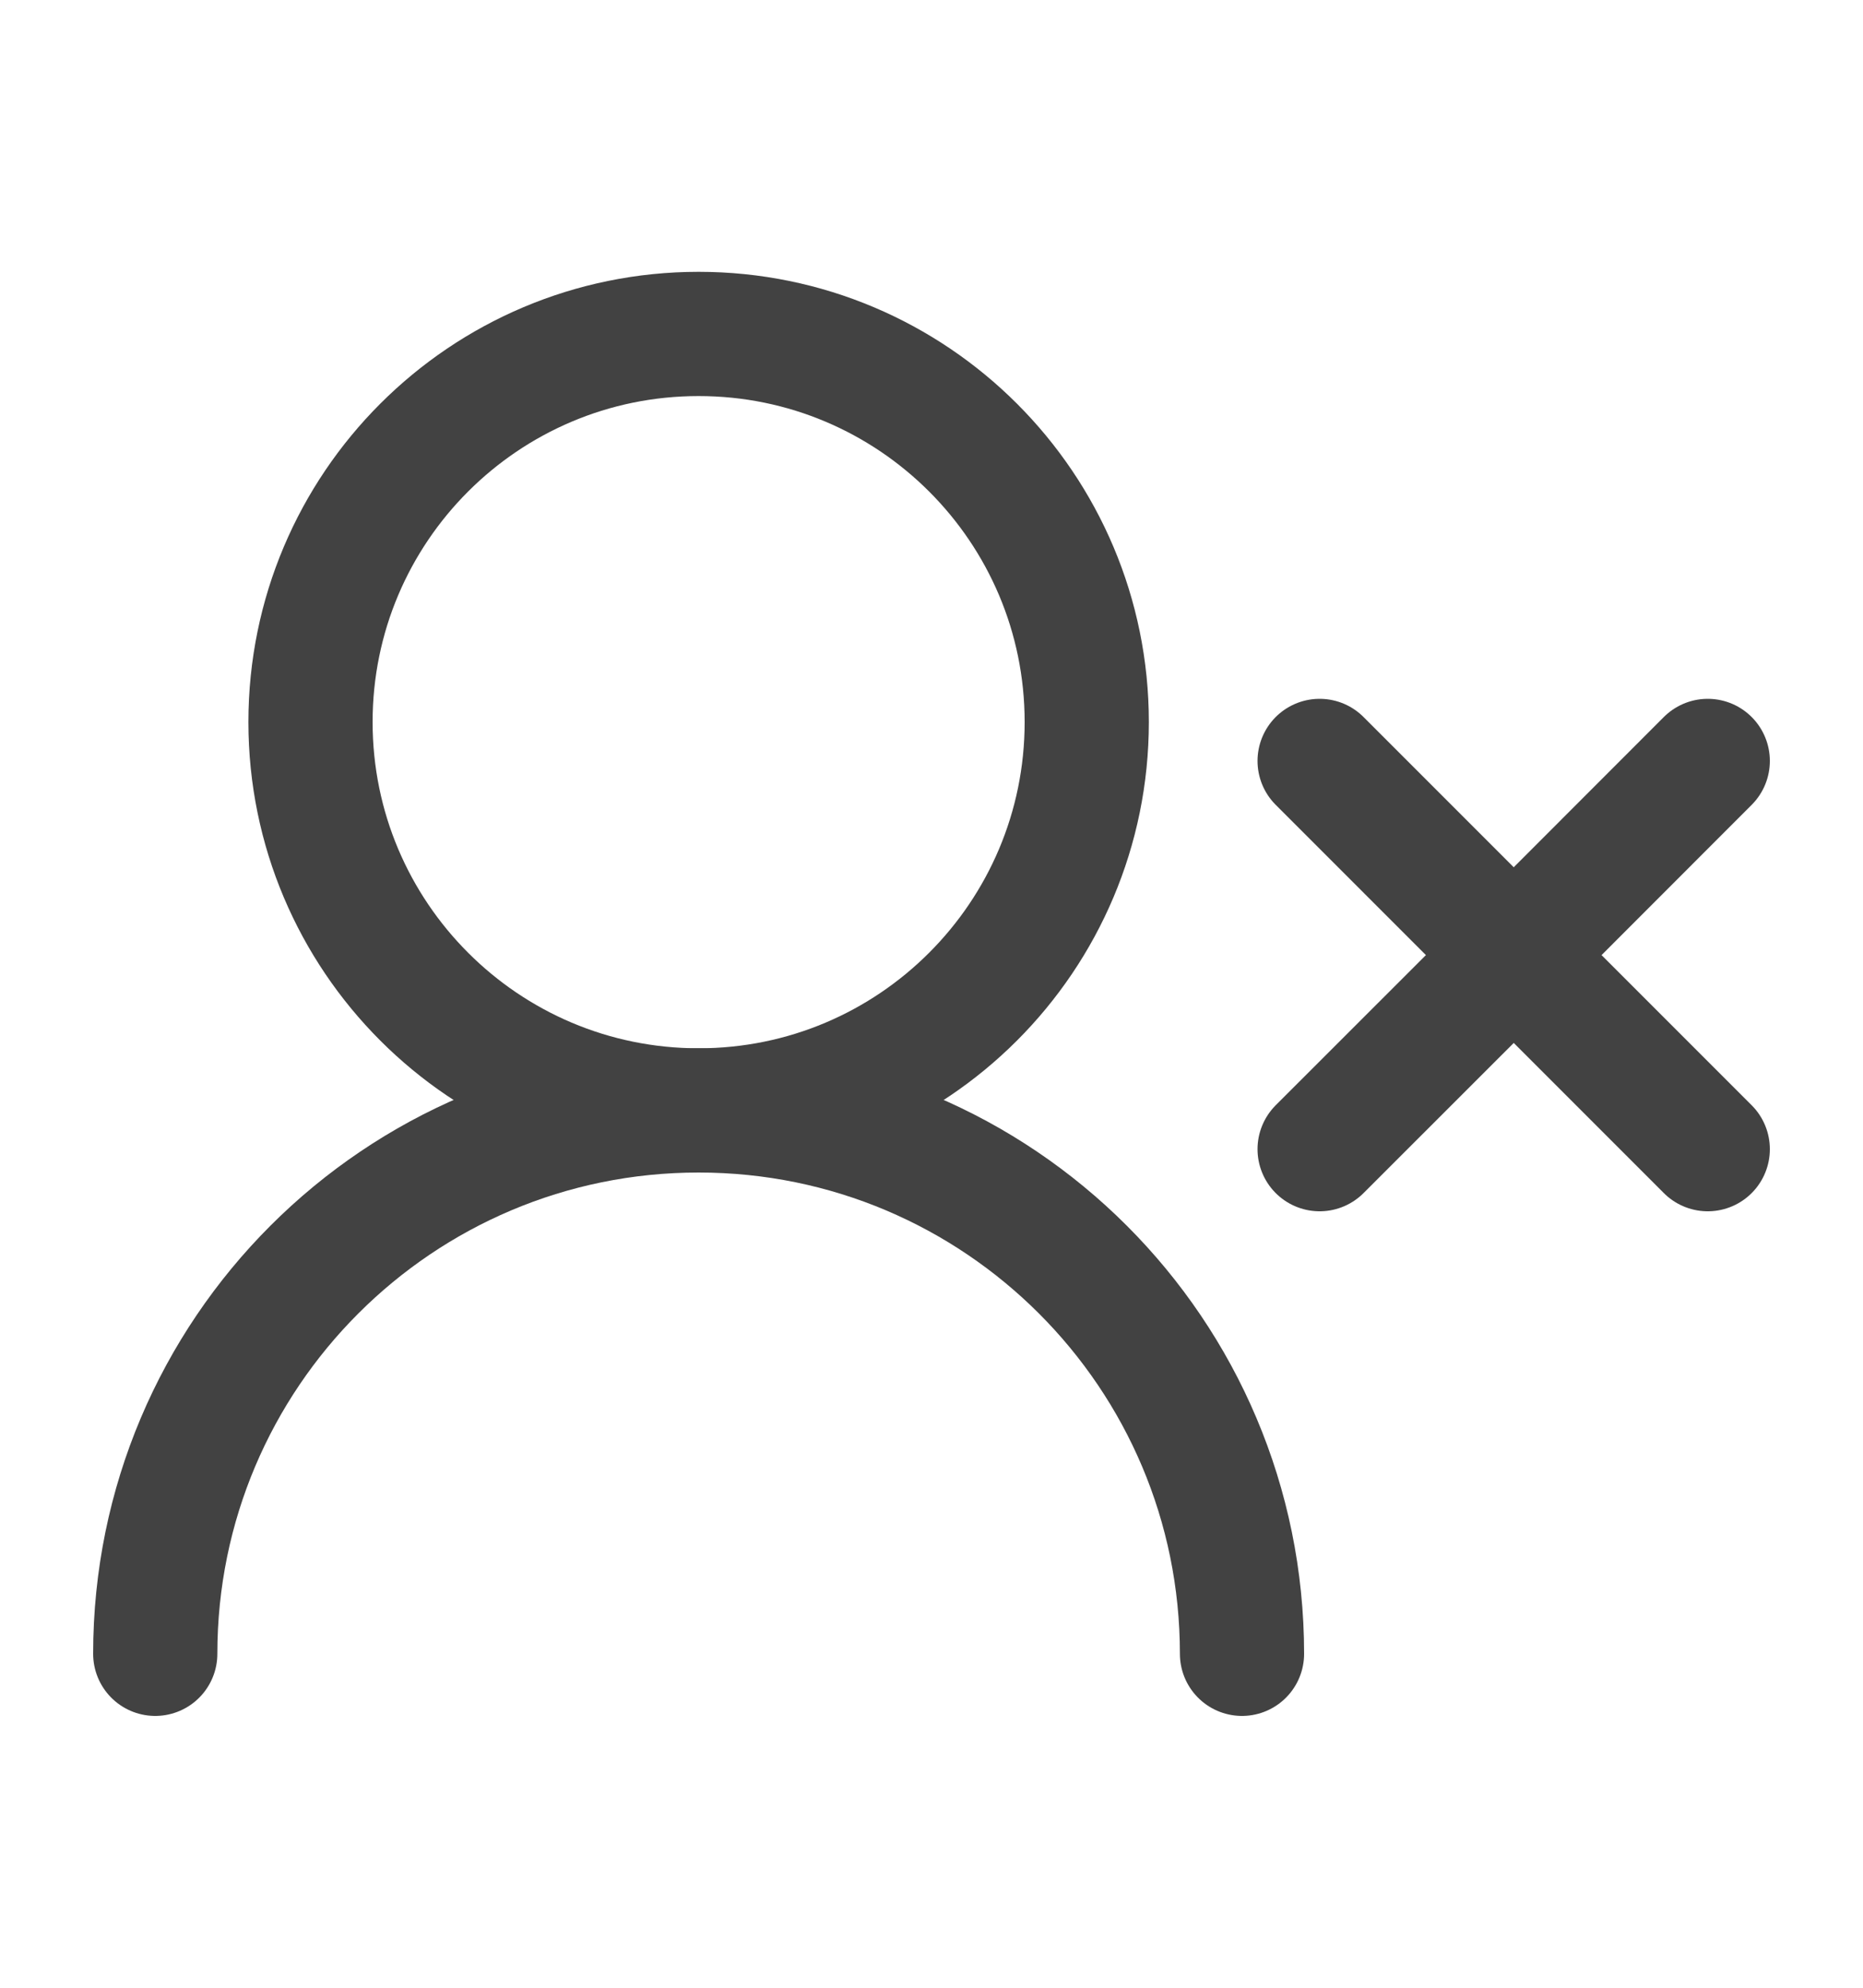
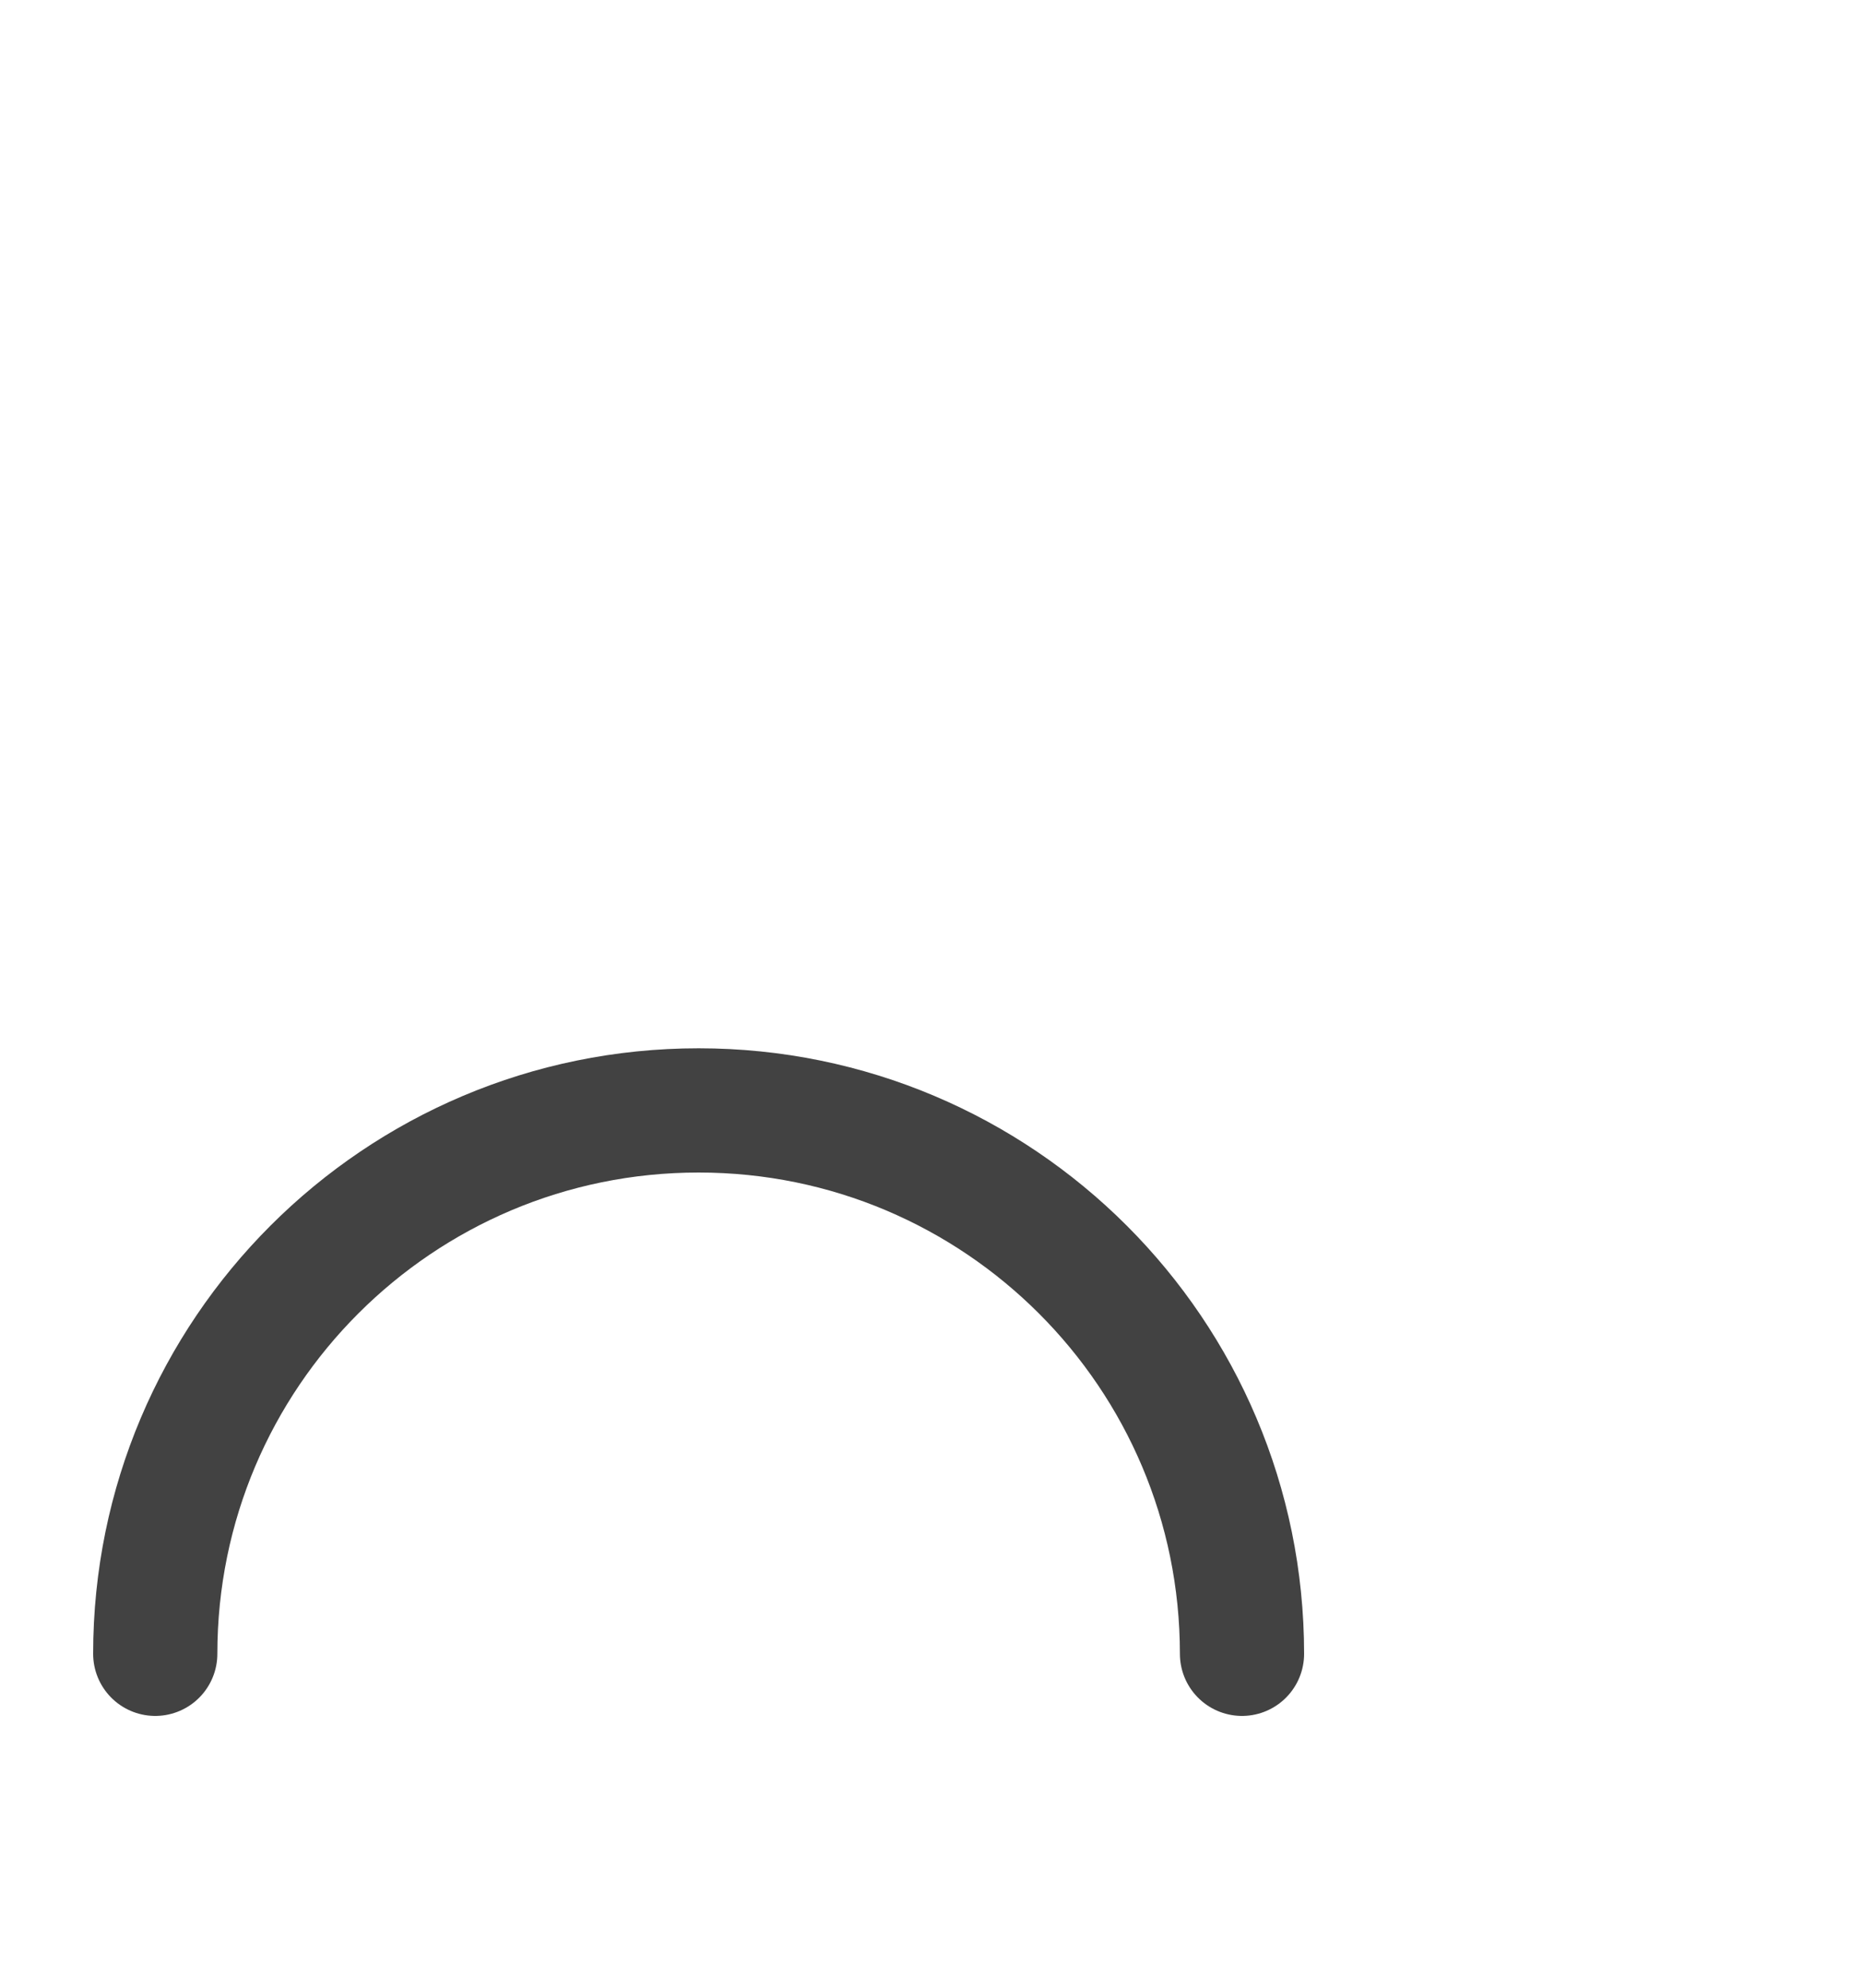
<svg xmlns="http://www.w3.org/2000/svg" width="15" height="16" viewBox="0 0 15 16" fill="none">
-   <path d="M8.75 5.812C8.75 4.087 7.351 2.688 5.625 2.688C3.899 2.688 2.5 4.087 2.5 5.812C2.5 7.538 3.899 8.938 5.625 8.938C7.351 8.938 8.75 7.538 8.75 5.812Z" stroke="#424242" stroke-linecap="round" stroke-linejoin="round" />
  <path d="M10 13.312C10 10.896 8.041 8.938 5.625 8.938C3.209 8.938 1.25 10.896 1.25 13.312" stroke="#424242" stroke-linecap="round" stroke-linejoin="round" />
-   <path d="M13.75 6.125L12.188 7.688M12.188 7.688L10.625 9.25M12.188 7.688L13.75 9.25M12.188 7.688L10.625 6.125" stroke="#424242" stroke-linecap="round" stroke-linejoin="round" />
</svg>